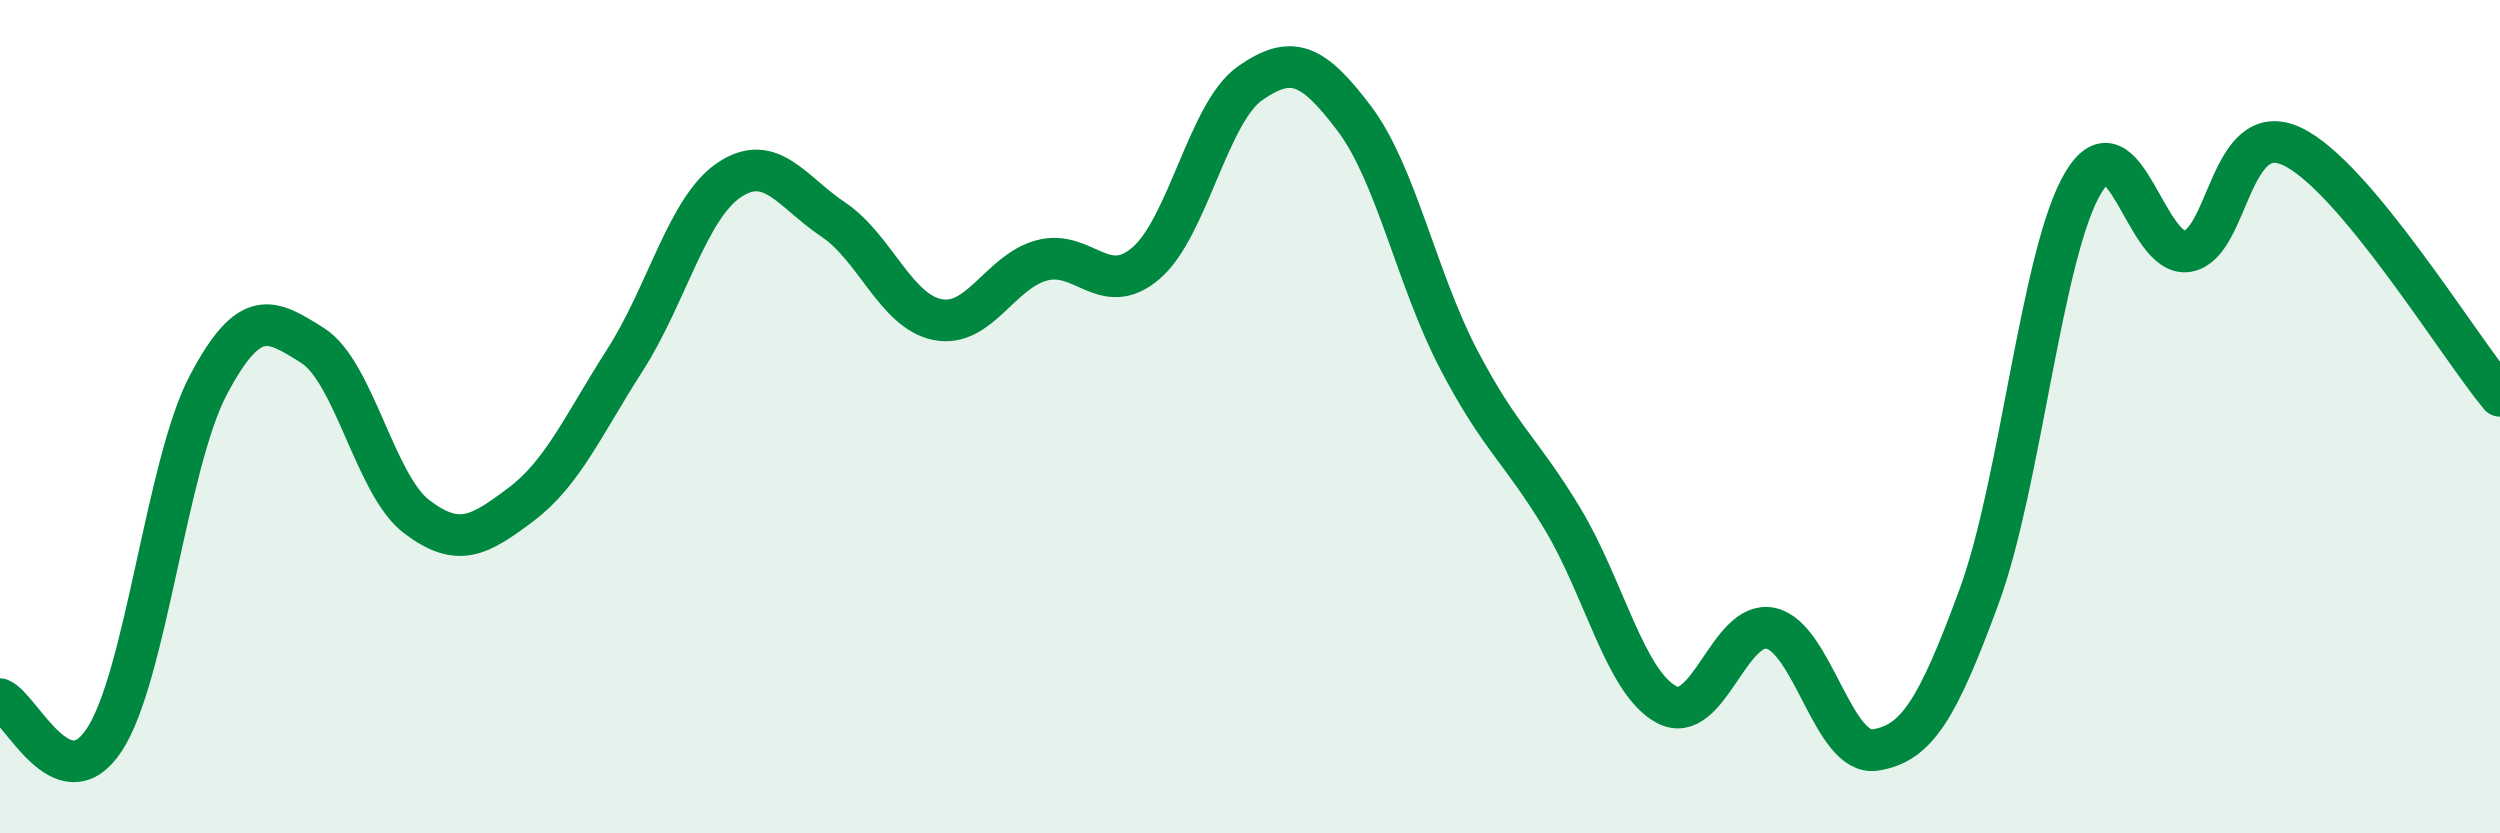
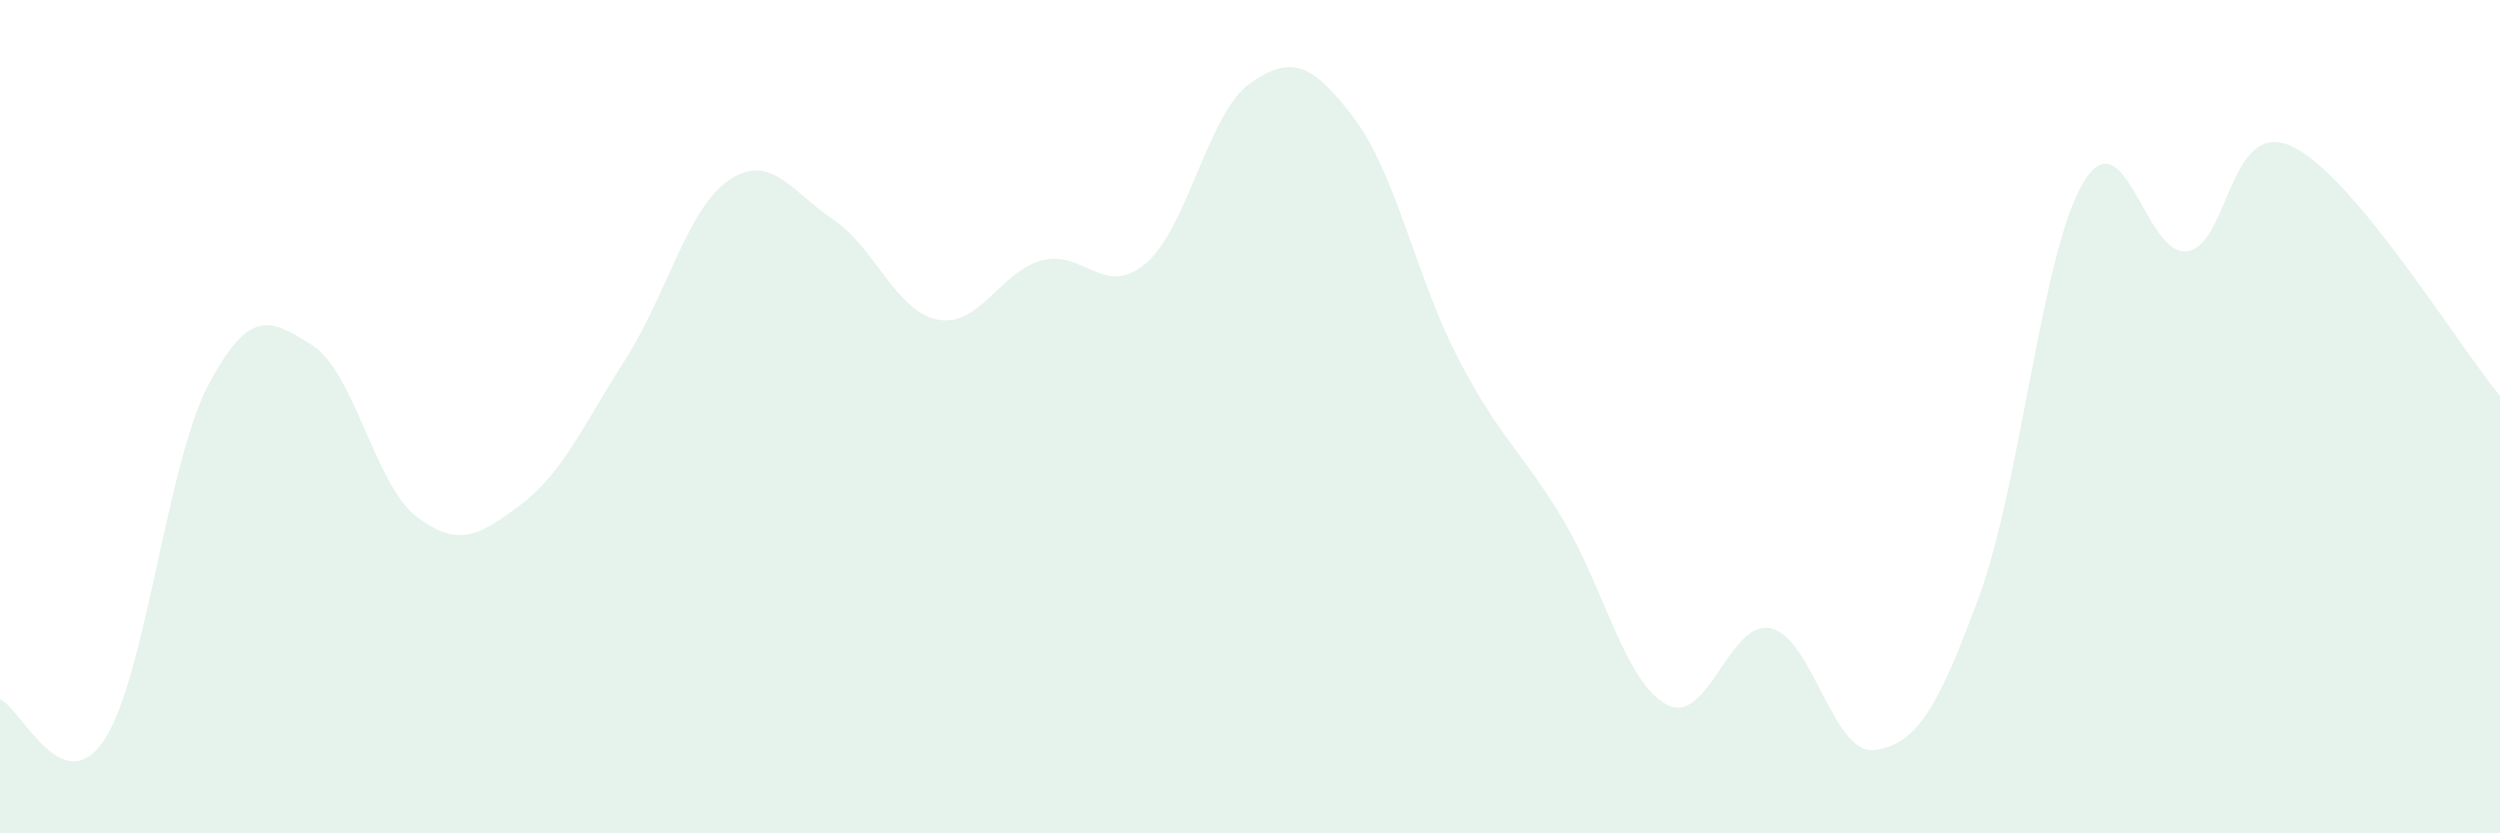
<svg xmlns="http://www.w3.org/2000/svg" width="60" height="20" viewBox="0 0 60 20">
  <path d="M 0,16.78 C 0.5,16.98 1.5,19.27 2.5,17.76 C 3.5,16.25 4,11.13 5,9.24 C 6,7.35 6.5,7.66 7.5,8.29 C 8.5,8.92 9,11.64 10,12.4 C 11,13.16 11.5,12.86 12.5,12.11 C 13.5,11.36 14,10.2 15,8.64 C 16,7.08 16.5,4.99 17.5,4.32 C 18.5,3.65 19,4.6 20,5.27 C 21,5.94 21.5,7.47 22.5,7.67 C 23.5,7.87 24,6.52 25,6.25 C 26,5.98 26.5,7.17 27.5,6.32 C 28.5,5.47 29,2.7 30,2 C 31,1.3 31.5,1.52 32.5,2.84 C 33.5,4.16 34,6.69 35,8.61 C 36,10.53 36.5,10.79 37.5,12.45 C 38.5,14.11 39,16.38 40,16.91 C 41,17.44 41.5,14.86 42.5,15.08 C 43.5,15.3 44,18.15 45,18 C 46,17.85 46.5,17.03 47.5,14.31 C 48.5,11.59 49,6.04 50,4.38 C 51,2.72 51.5,6.2 52.5,6.03 C 53.5,5.86 53.5,2.82 55,3.51 C 56.5,4.2 59,8.3 60,9.5L60 20L0 20Z" fill="#008740" opacity="0.1" stroke-linecap="round" stroke-linejoin="round" />
-   <path d="M 0,16.78 C 0.5,16.98 1.5,19.27 2.5,17.76 C 3.5,16.25 4,11.13 5,9.24 C 6,7.35 6.5,7.66 7.5,8.29 C 8.5,8.92 9,11.64 10,12.4 C 11,13.16 11.5,12.86 12.5,12.11 C 13.5,11.36 14,10.2 15,8.64 C 16,7.08 16.5,4.99 17.5,4.32 C 18.5,3.65 19,4.6 20,5.27 C 21,5.94 21.5,7.47 22.5,7.67 C 23.5,7.87 24,6.52 25,6.25 C 26,5.98 26.5,7.17 27.5,6.32 C 28.5,5.47 29,2.7 30,2 C 31,1.3 31.5,1.52 32.5,2.84 C 33.5,4.16 34,6.69 35,8.61 C 36,10.53 36.5,10.79 37.5,12.45 C 38.5,14.11 39,16.38 40,16.91 C 41,17.44 41.5,14.86 42.5,15.08 C 43.5,15.3 44,18.15 45,18 C 46,17.85 46.5,17.03 47.5,14.31 C 48.5,11.59 49,6.04 50,4.38 C 51,2.72 51.5,6.2 52.5,6.03 C 53.5,5.86 53.5,2.82 55,3.51 C 56.5,4.2 59,8.3 60,9.5" stroke="#008740" stroke-width="1" fill="none" stroke-linecap="round" stroke-linejoin="round" />
</svg>